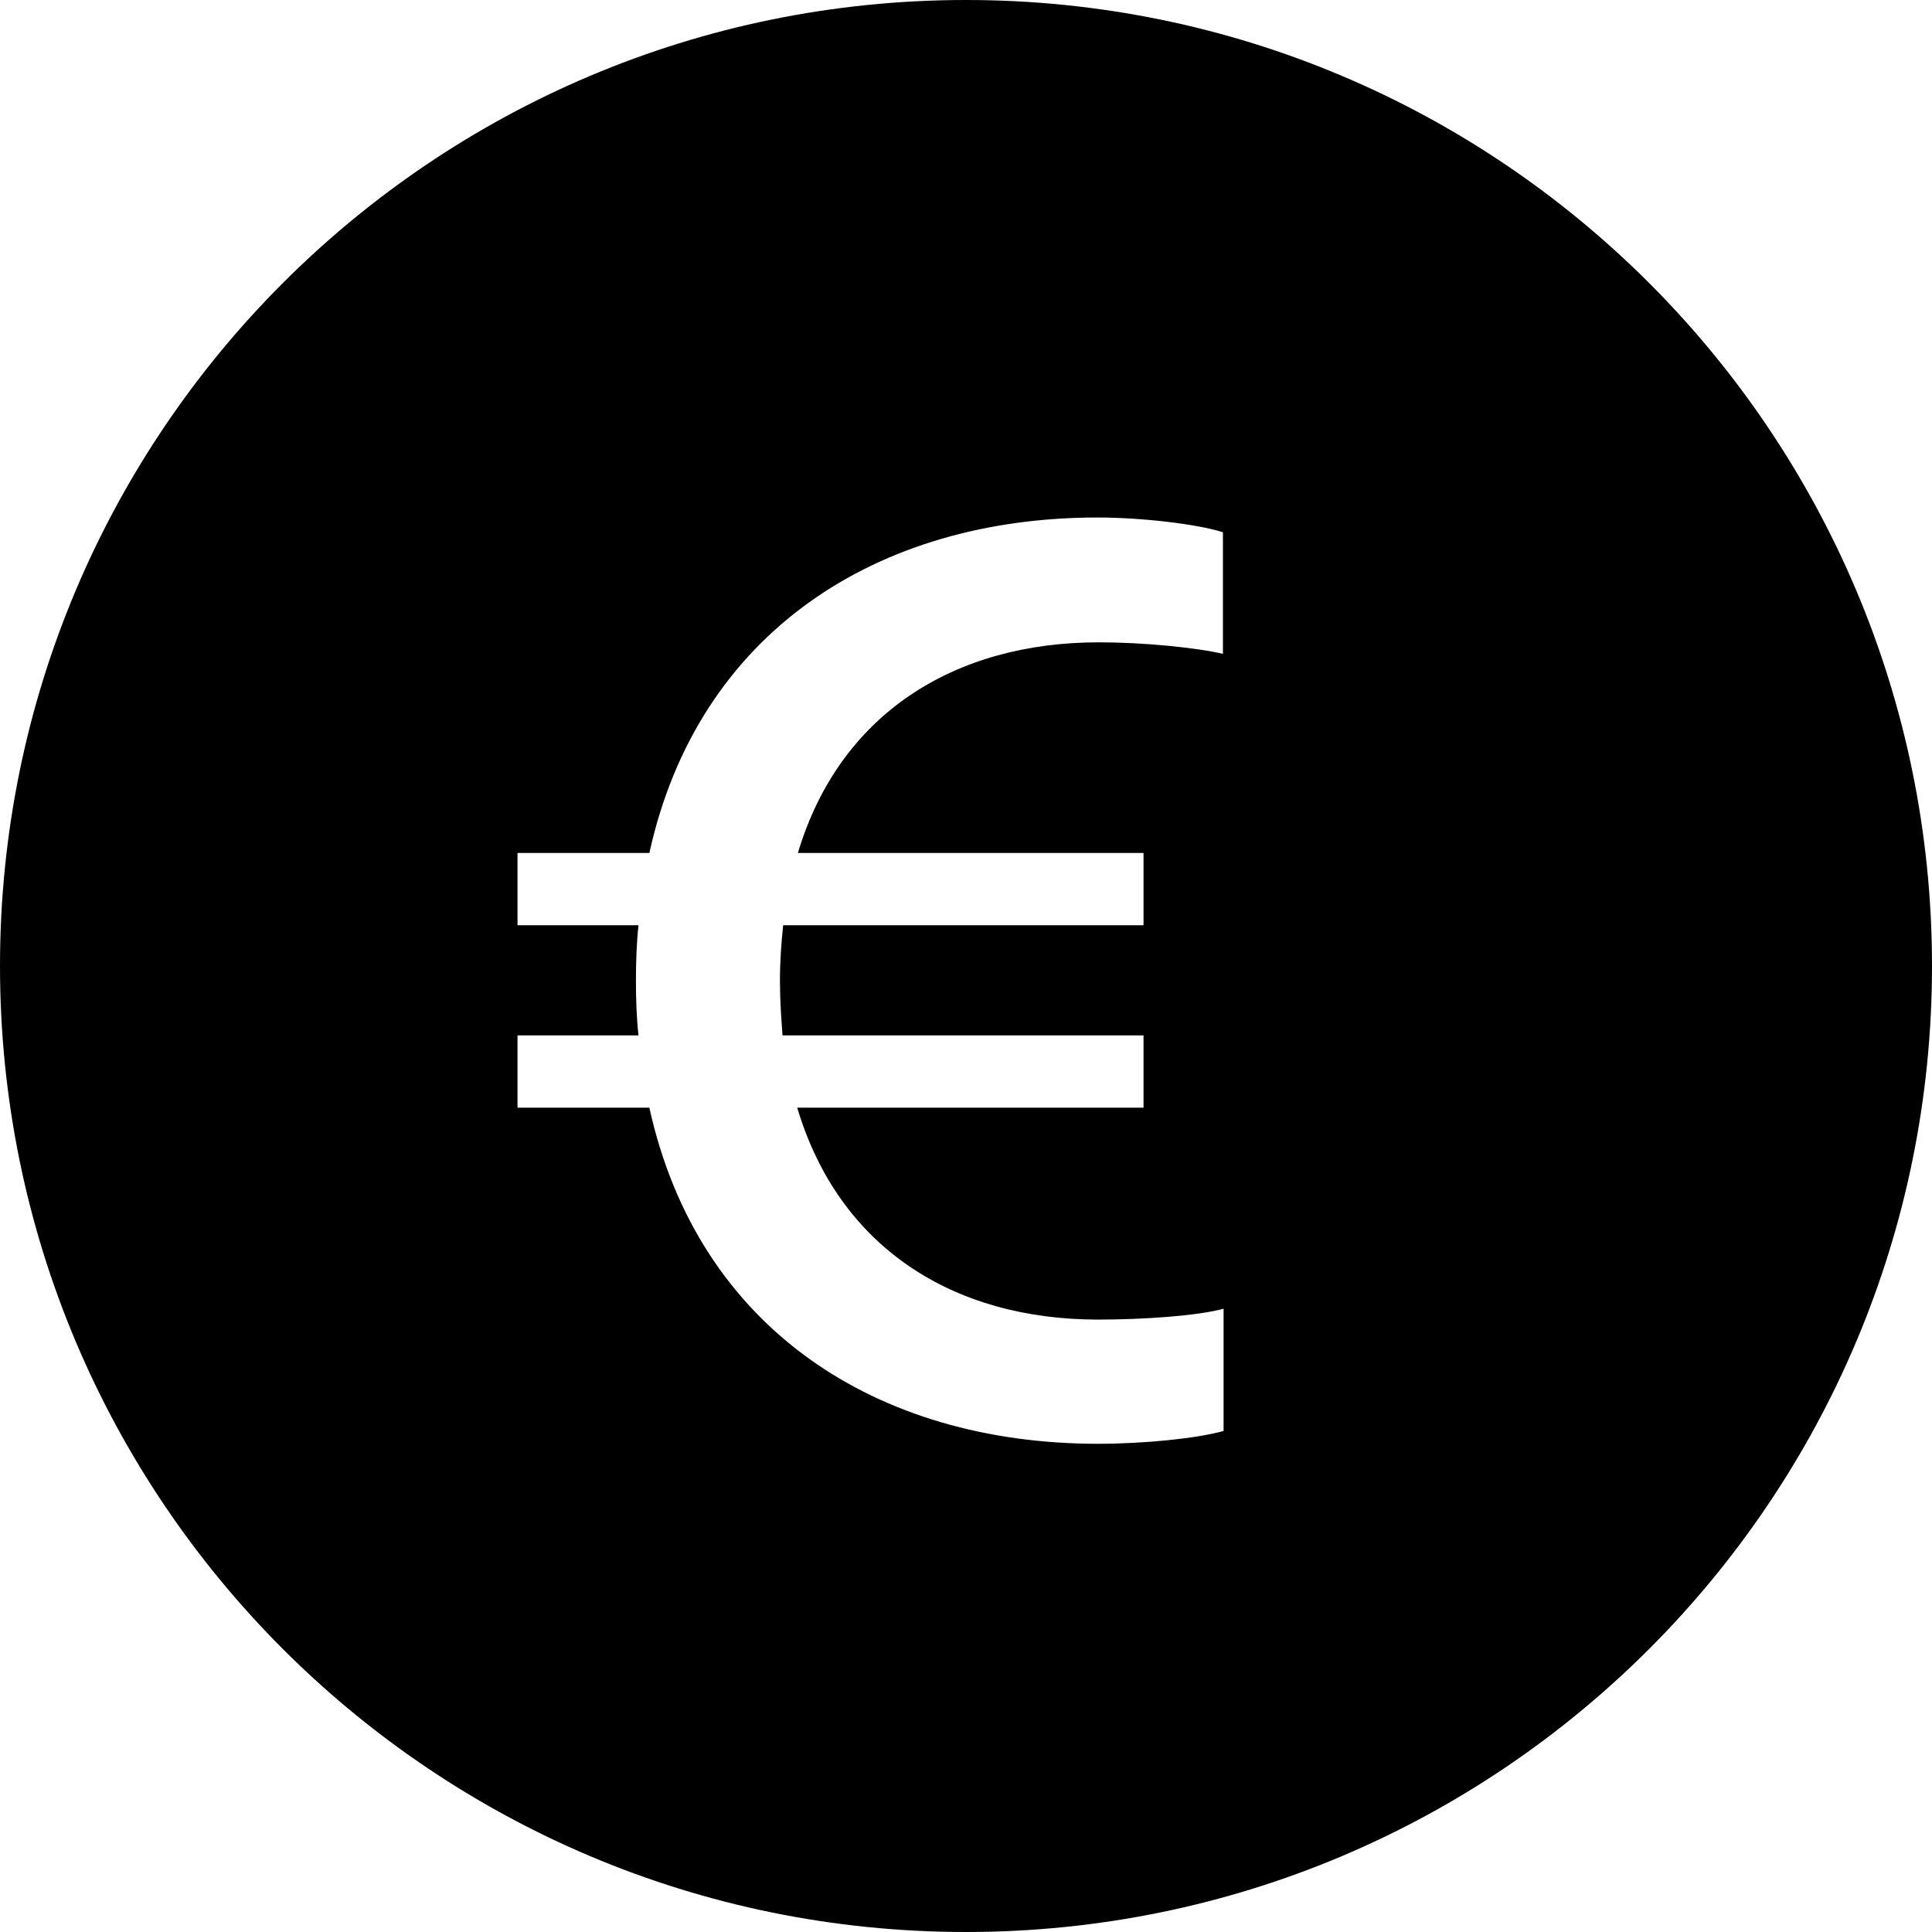
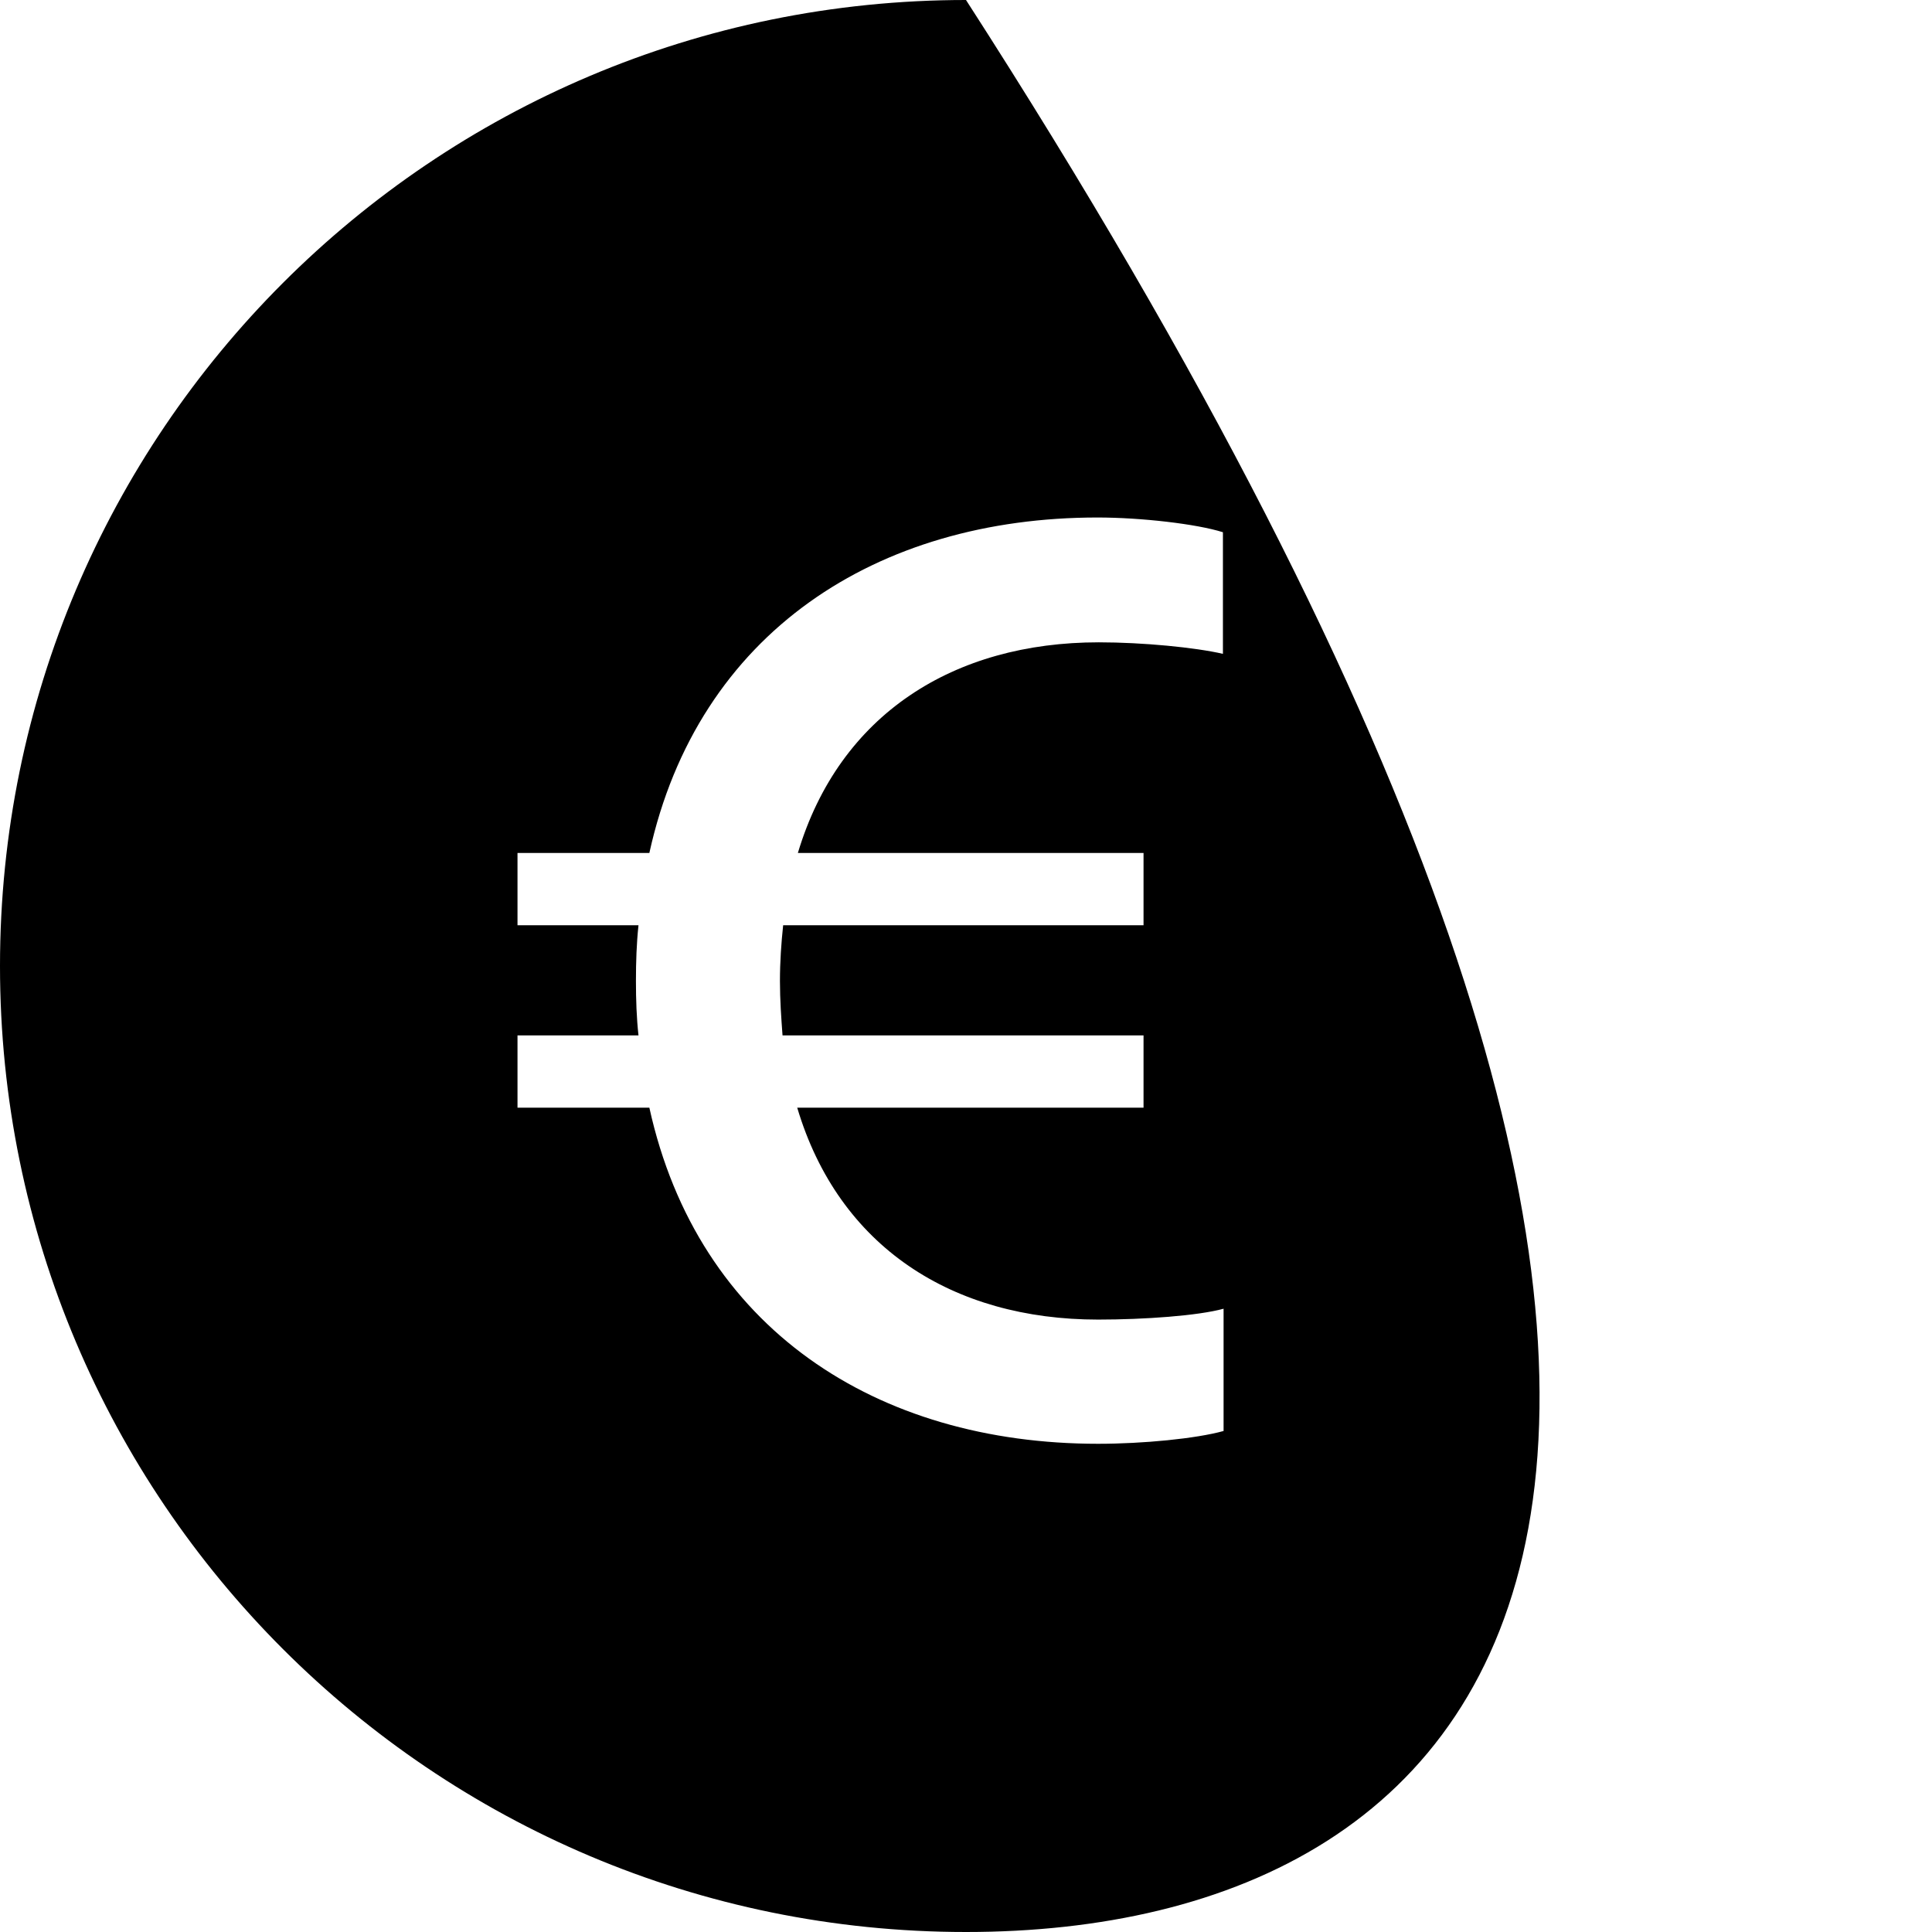
<svg xmlns="http://www.w3.org/2000/svg" width="56" height="56" viewBox="0 0 56 56">
-   <path fill-rule="evenodd" d="M28,56 C12.536,56 0,43.464 0,28 C0,12.536 12.536,0 28,0 C43.464,0 56,12.536 56,28 C56,43.464 43.464,56 28,56 Z M33.146,32.107 L33.146,30.011 L22.682,30.011 C22.645,29.51 22.607,28.99 22.607,28.434 C22.607,27.877 22.645,27.339 22.7,26.819 L33.146,26.819 L33.146,24.723 L23.127,24.723 C24.333,20.696 27.654,18.618 31.848,18.618 C33.128,18.618 34.649,18.767 35.447,18.952 L35.447,15.427 C34.687,15.186 33.072,15 31.811,15 C25.428,15 20.232,18.321 18.822,24.723 L15,24.723 L15,26.819 L18.507,26.819 C18.451,27.339 18.433,27.877 18.433,28.434 C18.433,28.972 18.451,29.51 18.507,30.011 L15,30.011 L15,32.107 L18.822,32.107 C20.232,38.509 25.409,41.849 31.829,41.849 C33.128,41.849 34.668,41.7 35.466,41.478 L35.466,37.934 C34.724,38.138 33.165,38.249 31.829,38.249 C27.617,38.249 24.314,36.152 23.108,32.107 L33.146,32.107 Z" />
+   <path fill-rule="evenodd" d="M28,56 C12.536,56 0,43.464 0,28 C0,12.536 12.536,0 28,0 C56,43.464 43.464,56 28,56 Z M33.146,32.107 L33.146,30.011 L22.682,30.011 C22.645,29.51 22.607,28.99 22.607,28.434 C22.607,27.877 22.645,27.339 22.7,26.819 L33.146,26.819 L33.146,24.723 L23.127,24.723 C24.333,20.696 27.654,18.618 31.848,18.618 C33.128,18.618 34.649,18.767 35.447,18.952 L35.447,15.427 C34.687,15.186 33.072,15 31.811,15 C25.428,15 20.232,18.321 18.822,24.723 L15,24.723 L15,26.819 L18.507,26.819 C18.451,27.339 18.433,27.877 18.433,28.434 C18.433,28.972 18.451,29.51 18.507,30.011 L15,30.011 L15,32.107 L18.822,32.107 C20.232,38.509 25.409,41.849 31.829,41.849 C33.128,41.849 34.668,41.7 35.466,41.478 L35.466,37.934 C34.724,38.138 33.165,38.249 31.829,38.249 C27.617,38.249 24.314,36.152 23.108,32.107 L33.146,32.107 Z" />
</svg>